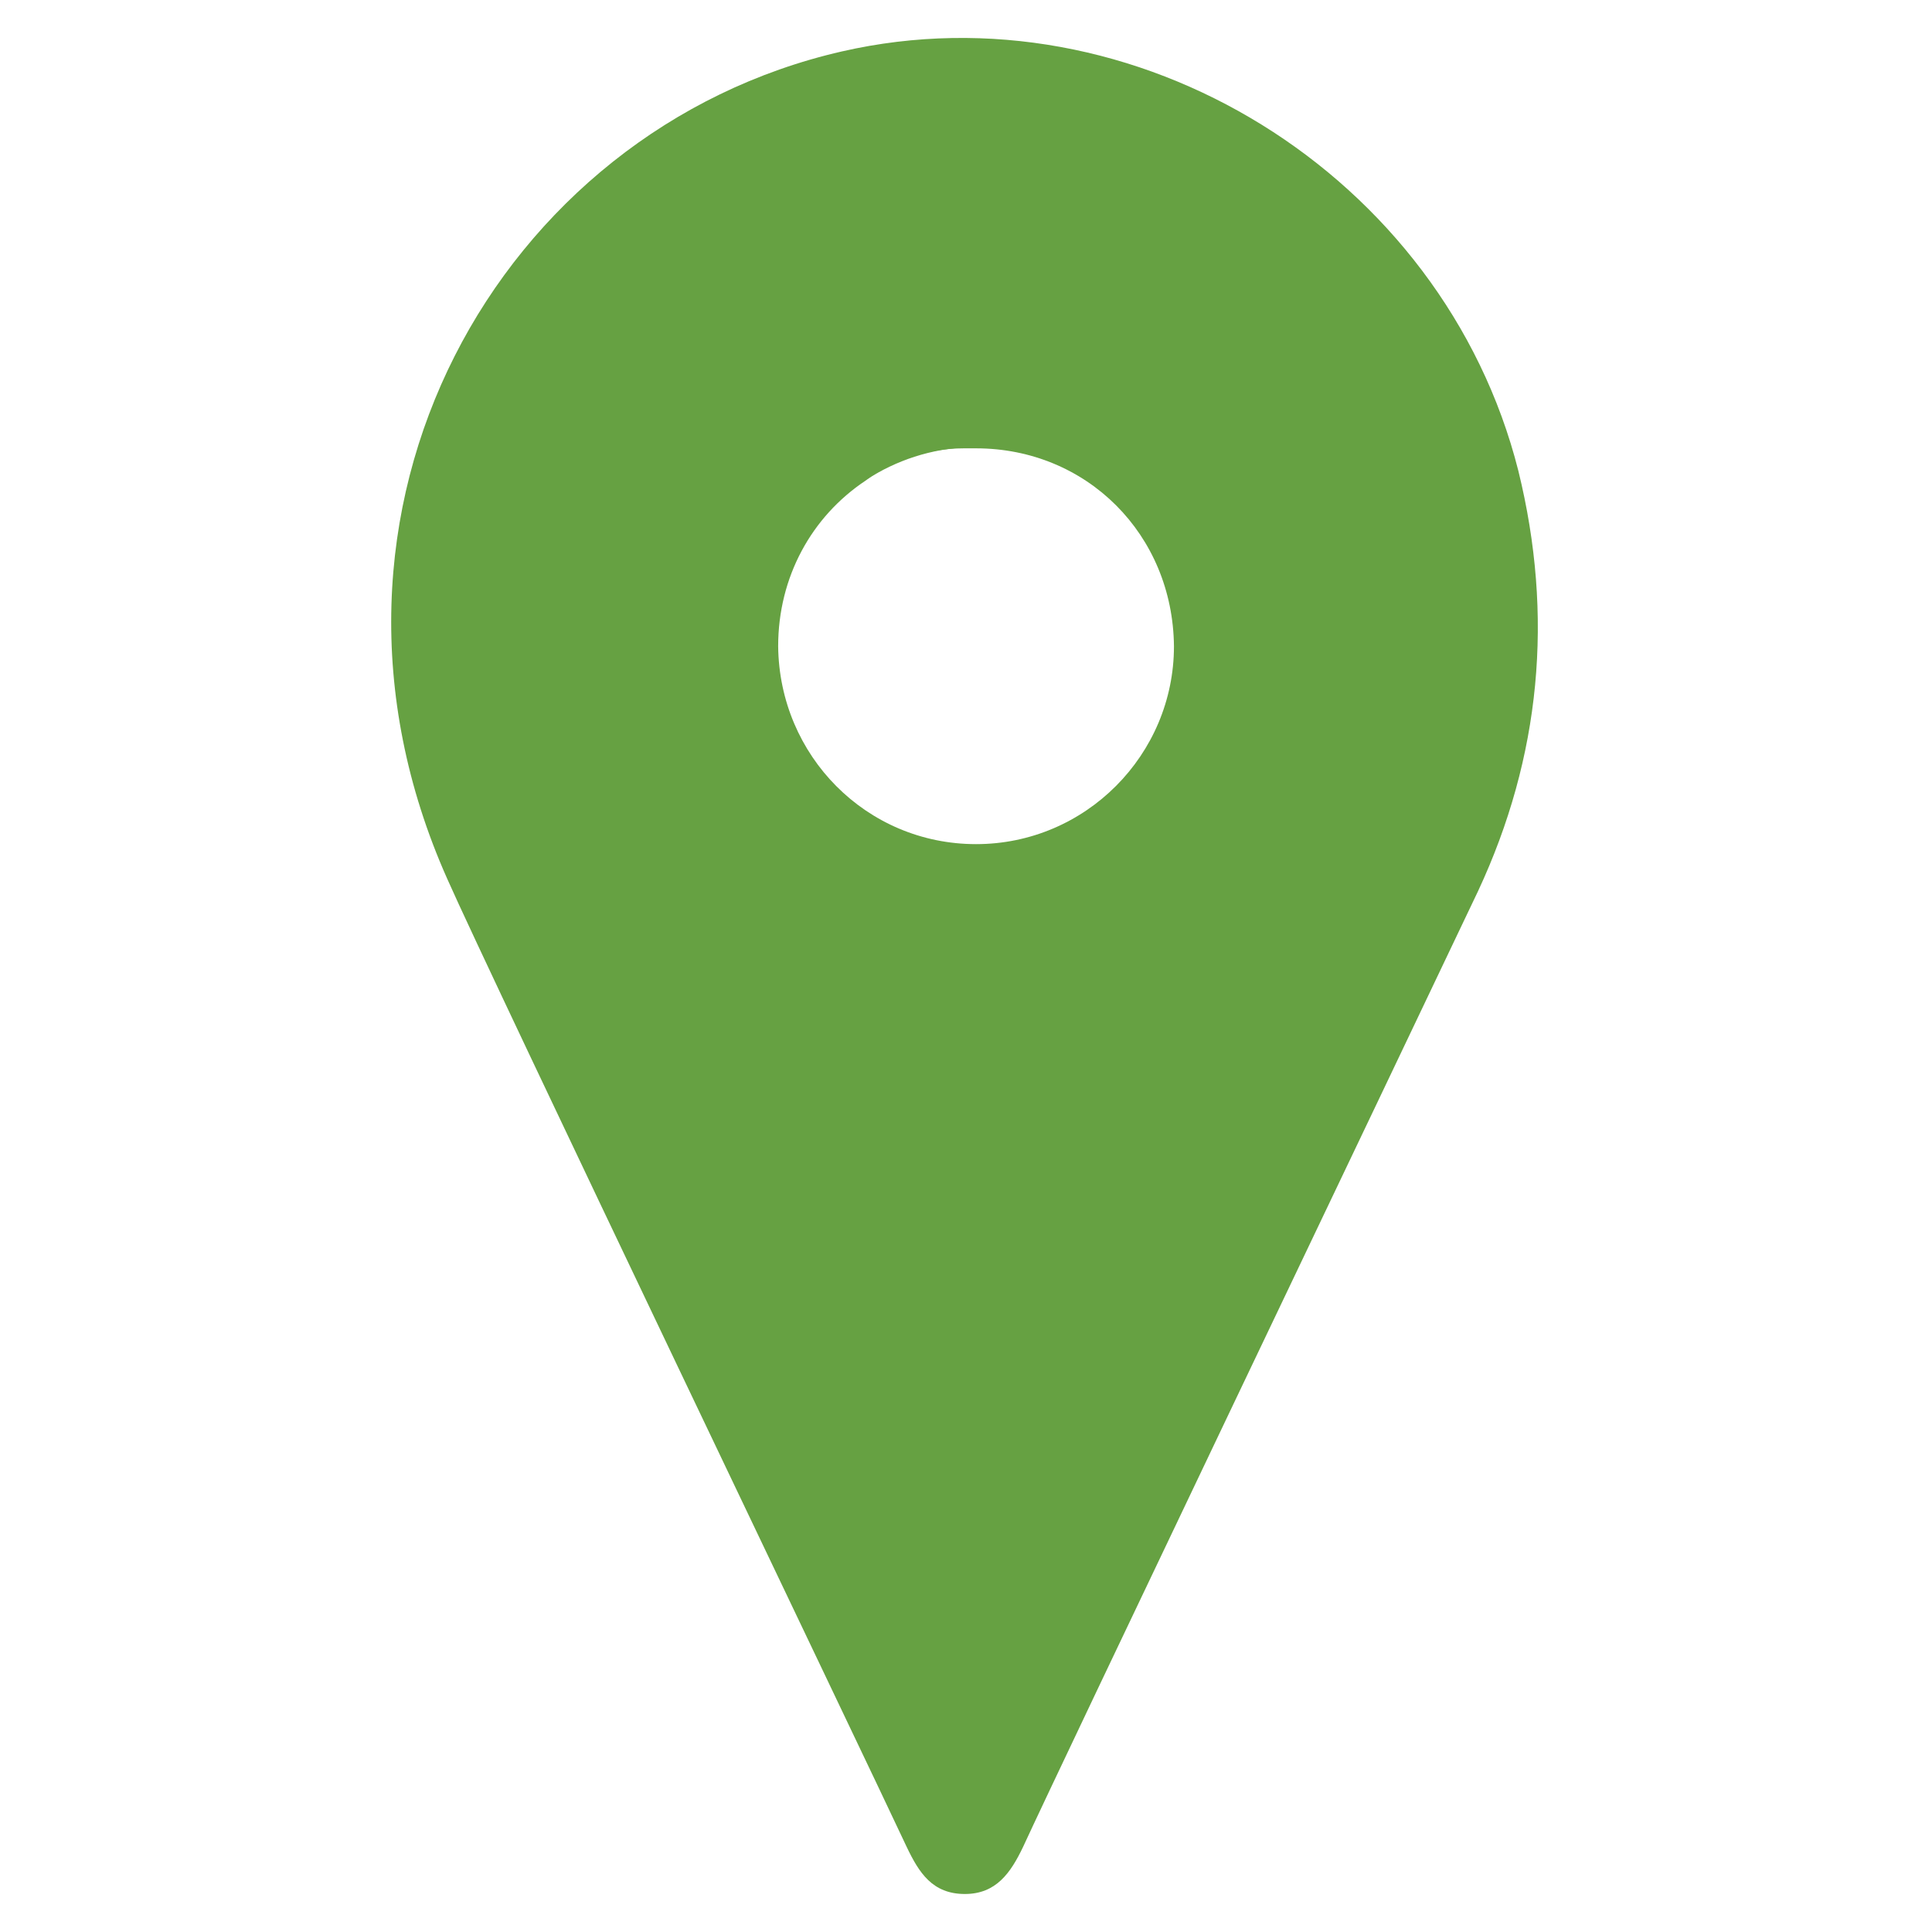
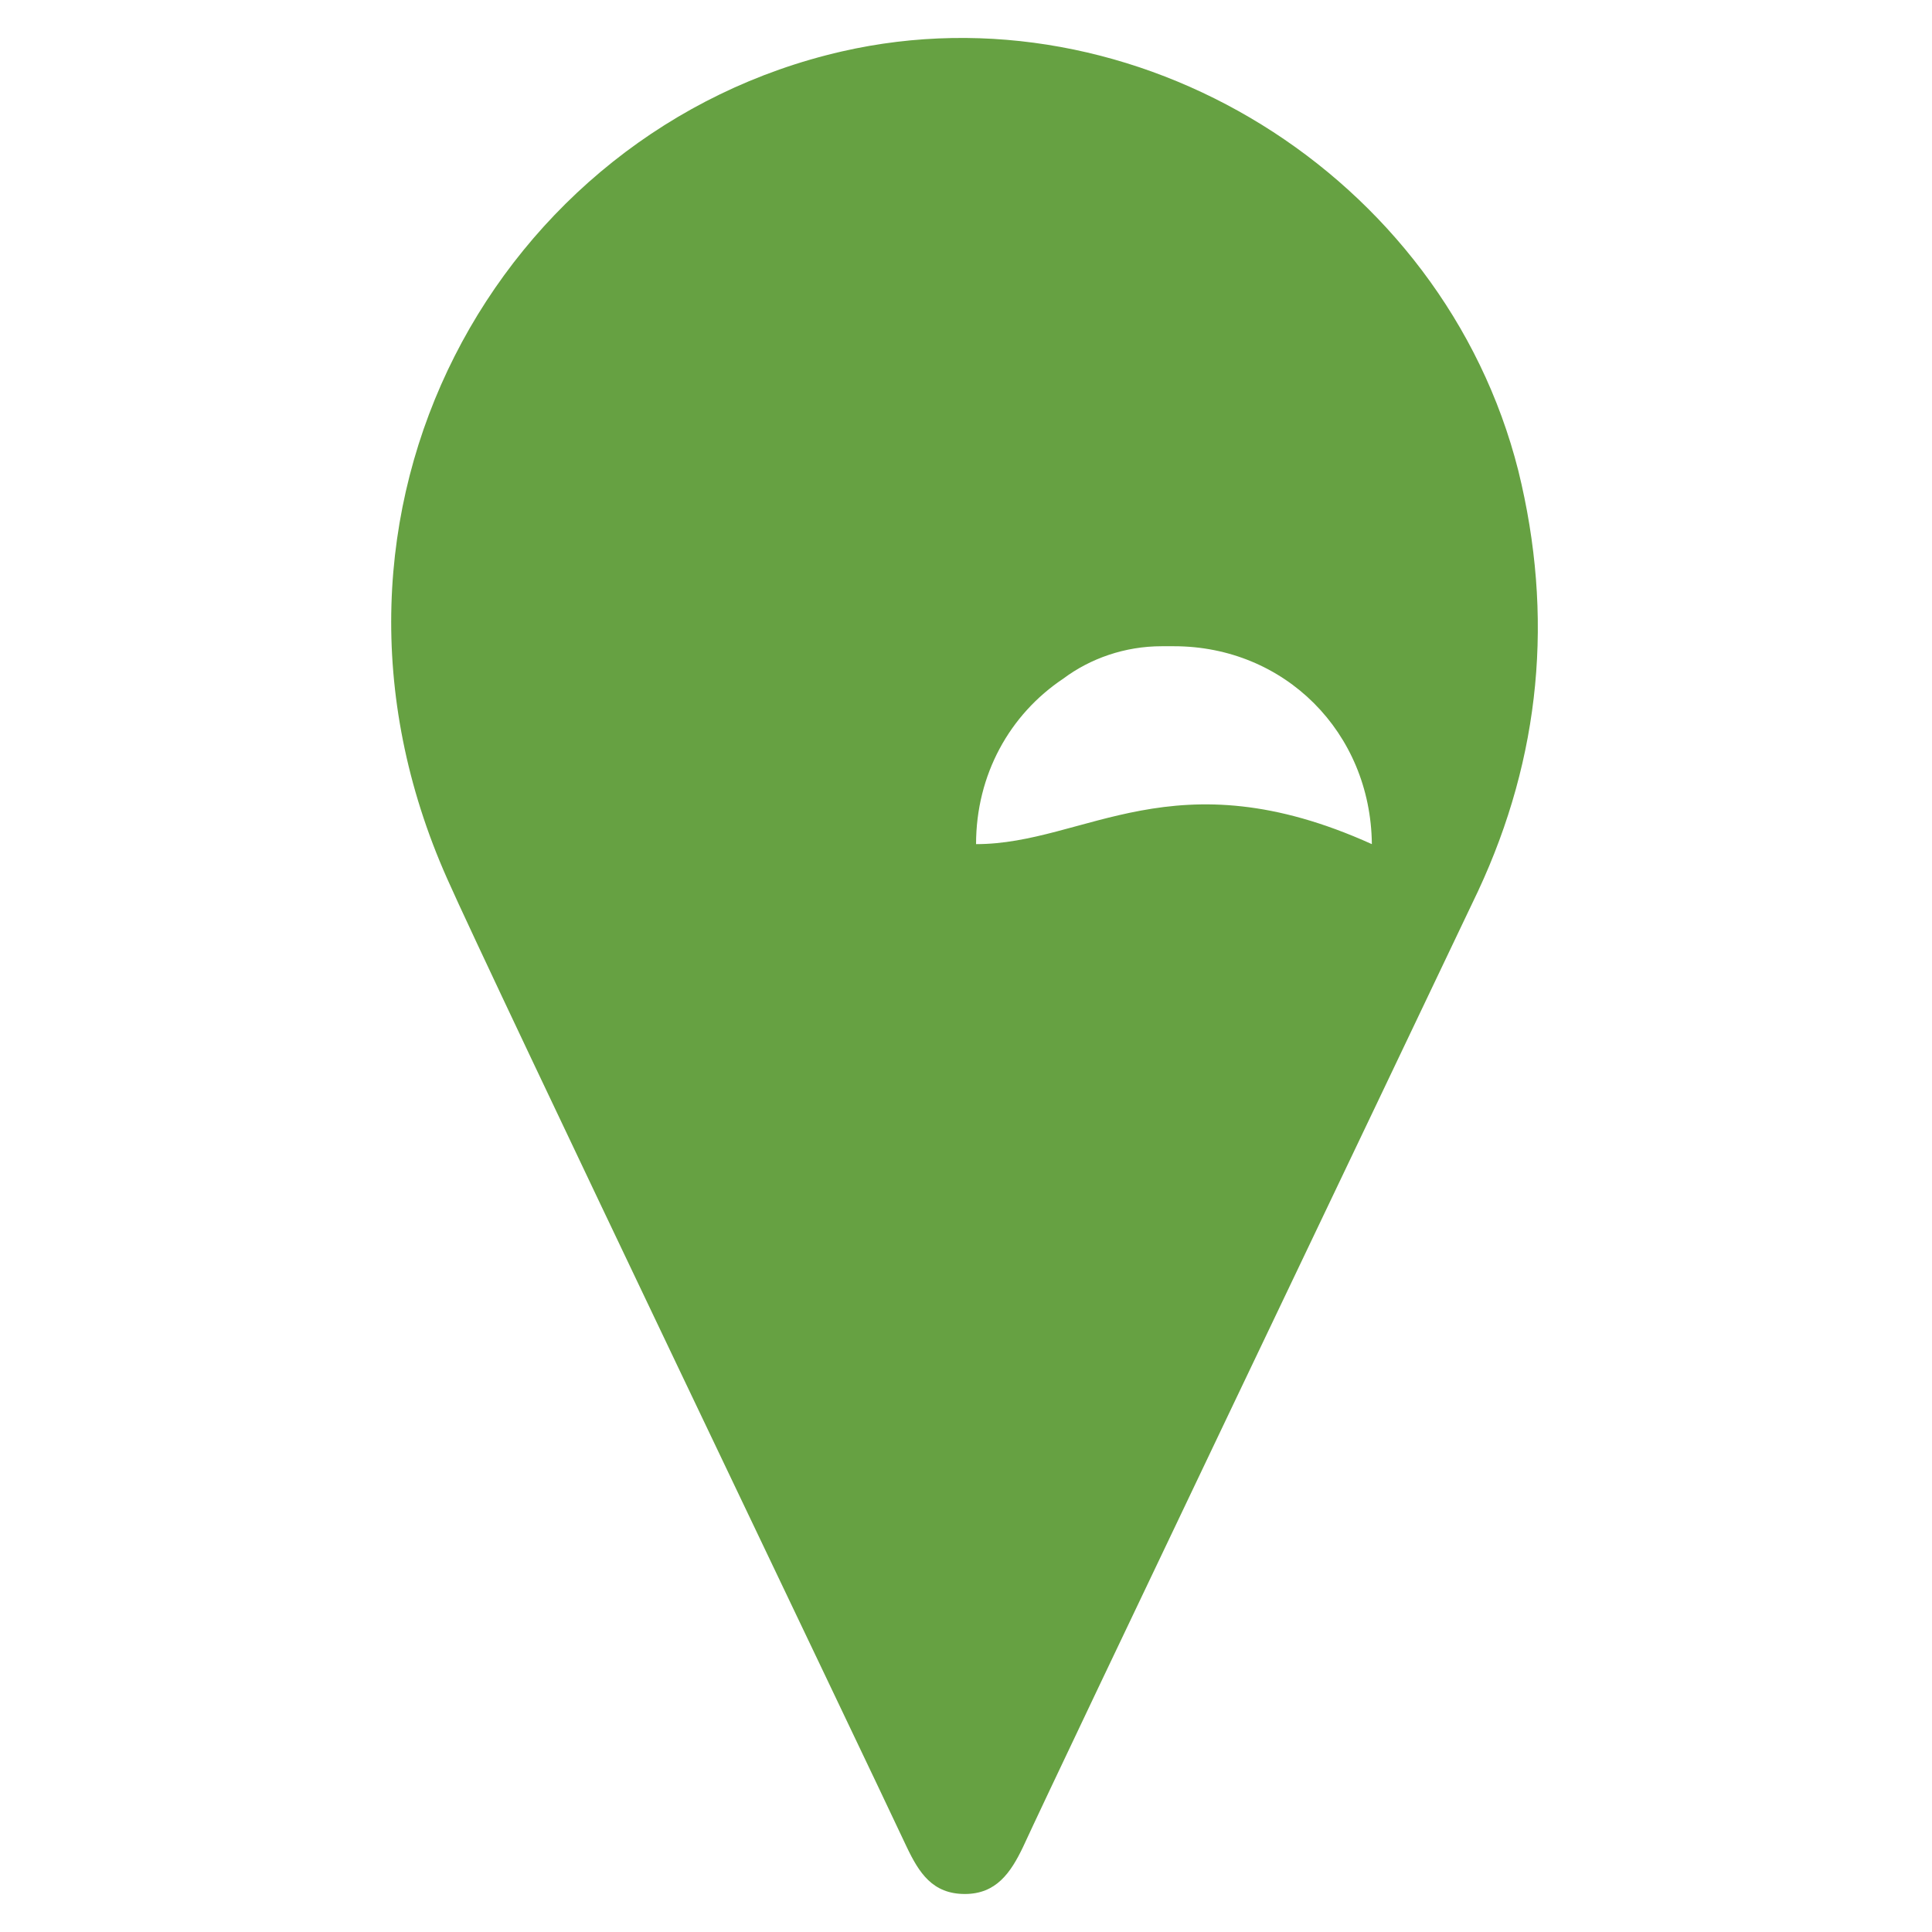
<svg xmlns="http://www.w3.org/2000/svg" version="1.1" width="32" height="32" id="Payment_Calculator" x="0px" y="0px" viewBox="0 0 111.4 172.8" style="enable-background:new 0 0 111.4 172.8;" xml:space="preserve">
  <style type="text/css">
	.st0{fill:#66A142;}
</style>
  <g>
-     <path class="st0" d="M105.1,42.1C98.4,15.6,70.8-1.4,44.6,4.6C14,11.6-5.4,45.6,9.3,78.6c3.7,8.4,37.6,79.1,41.1,86.6   c1.1,2.3,2.3,4.2,5.2,4.2c2.8,0,4.1-1.9,5.2-4.2c3.4-7.4,33.1-69.5,40.7-85.5C107.1,67.7,108.3,55.1,105.1,42.1z M56.6,75.5   c-9.8,0-17.6-7.9-17.7-17.7c0-6.2,3-11.6,7.8-14.8c2.4-1.8,5.5-2.9,8.8-2.9c0.1,0,0.2,0,0.4,0c0.2,0,0.4,0,0.7,0   c9.9,0,17.6,7.7,17.7,17.7C74.3,67.5,66.4,75.5,56.6,75.5z" />
+     <path class="st0" d="M105.1,42.1C98.4,15.6,70.8-1.4,44.6,4.6C14,11.6-5.4,45.6,9.3,78.6c3.7,8.4,37.6,79.1,41.1,86.6   c1.1,2.3,2.3,4.2,5.2,4.2c2.8,0,4.1-1.9,5.2-4.2c3.4-7.4,33.1-69.5,40.7-85.5C107.1,67.7,108.3,55.1,105.1,42.1z M56.6,75.5   c0-6.2,3-11.6,7.8-14.8c2.4-1.8,5.5-2.9,8.8-2.9c0.1,0,0.2,0,0.4,0c0.2,0,0.4,0,0.7,0   c9.9,0,17.6,7.7,17.7,17.7C74.3,67.5,66.4,75.5,56.6,75.5z" />
    <path class="st0" d="M73.6,138.3" />
-     <path class="st0" d="M55.6,40c-3.4,0-6.4,1.1-8.8,2.9c2.6-1.7,5.8-2.8,9.2-2.9C55.8,40.1,55.7,40,55.6,40z" />
  </g>
</svg>